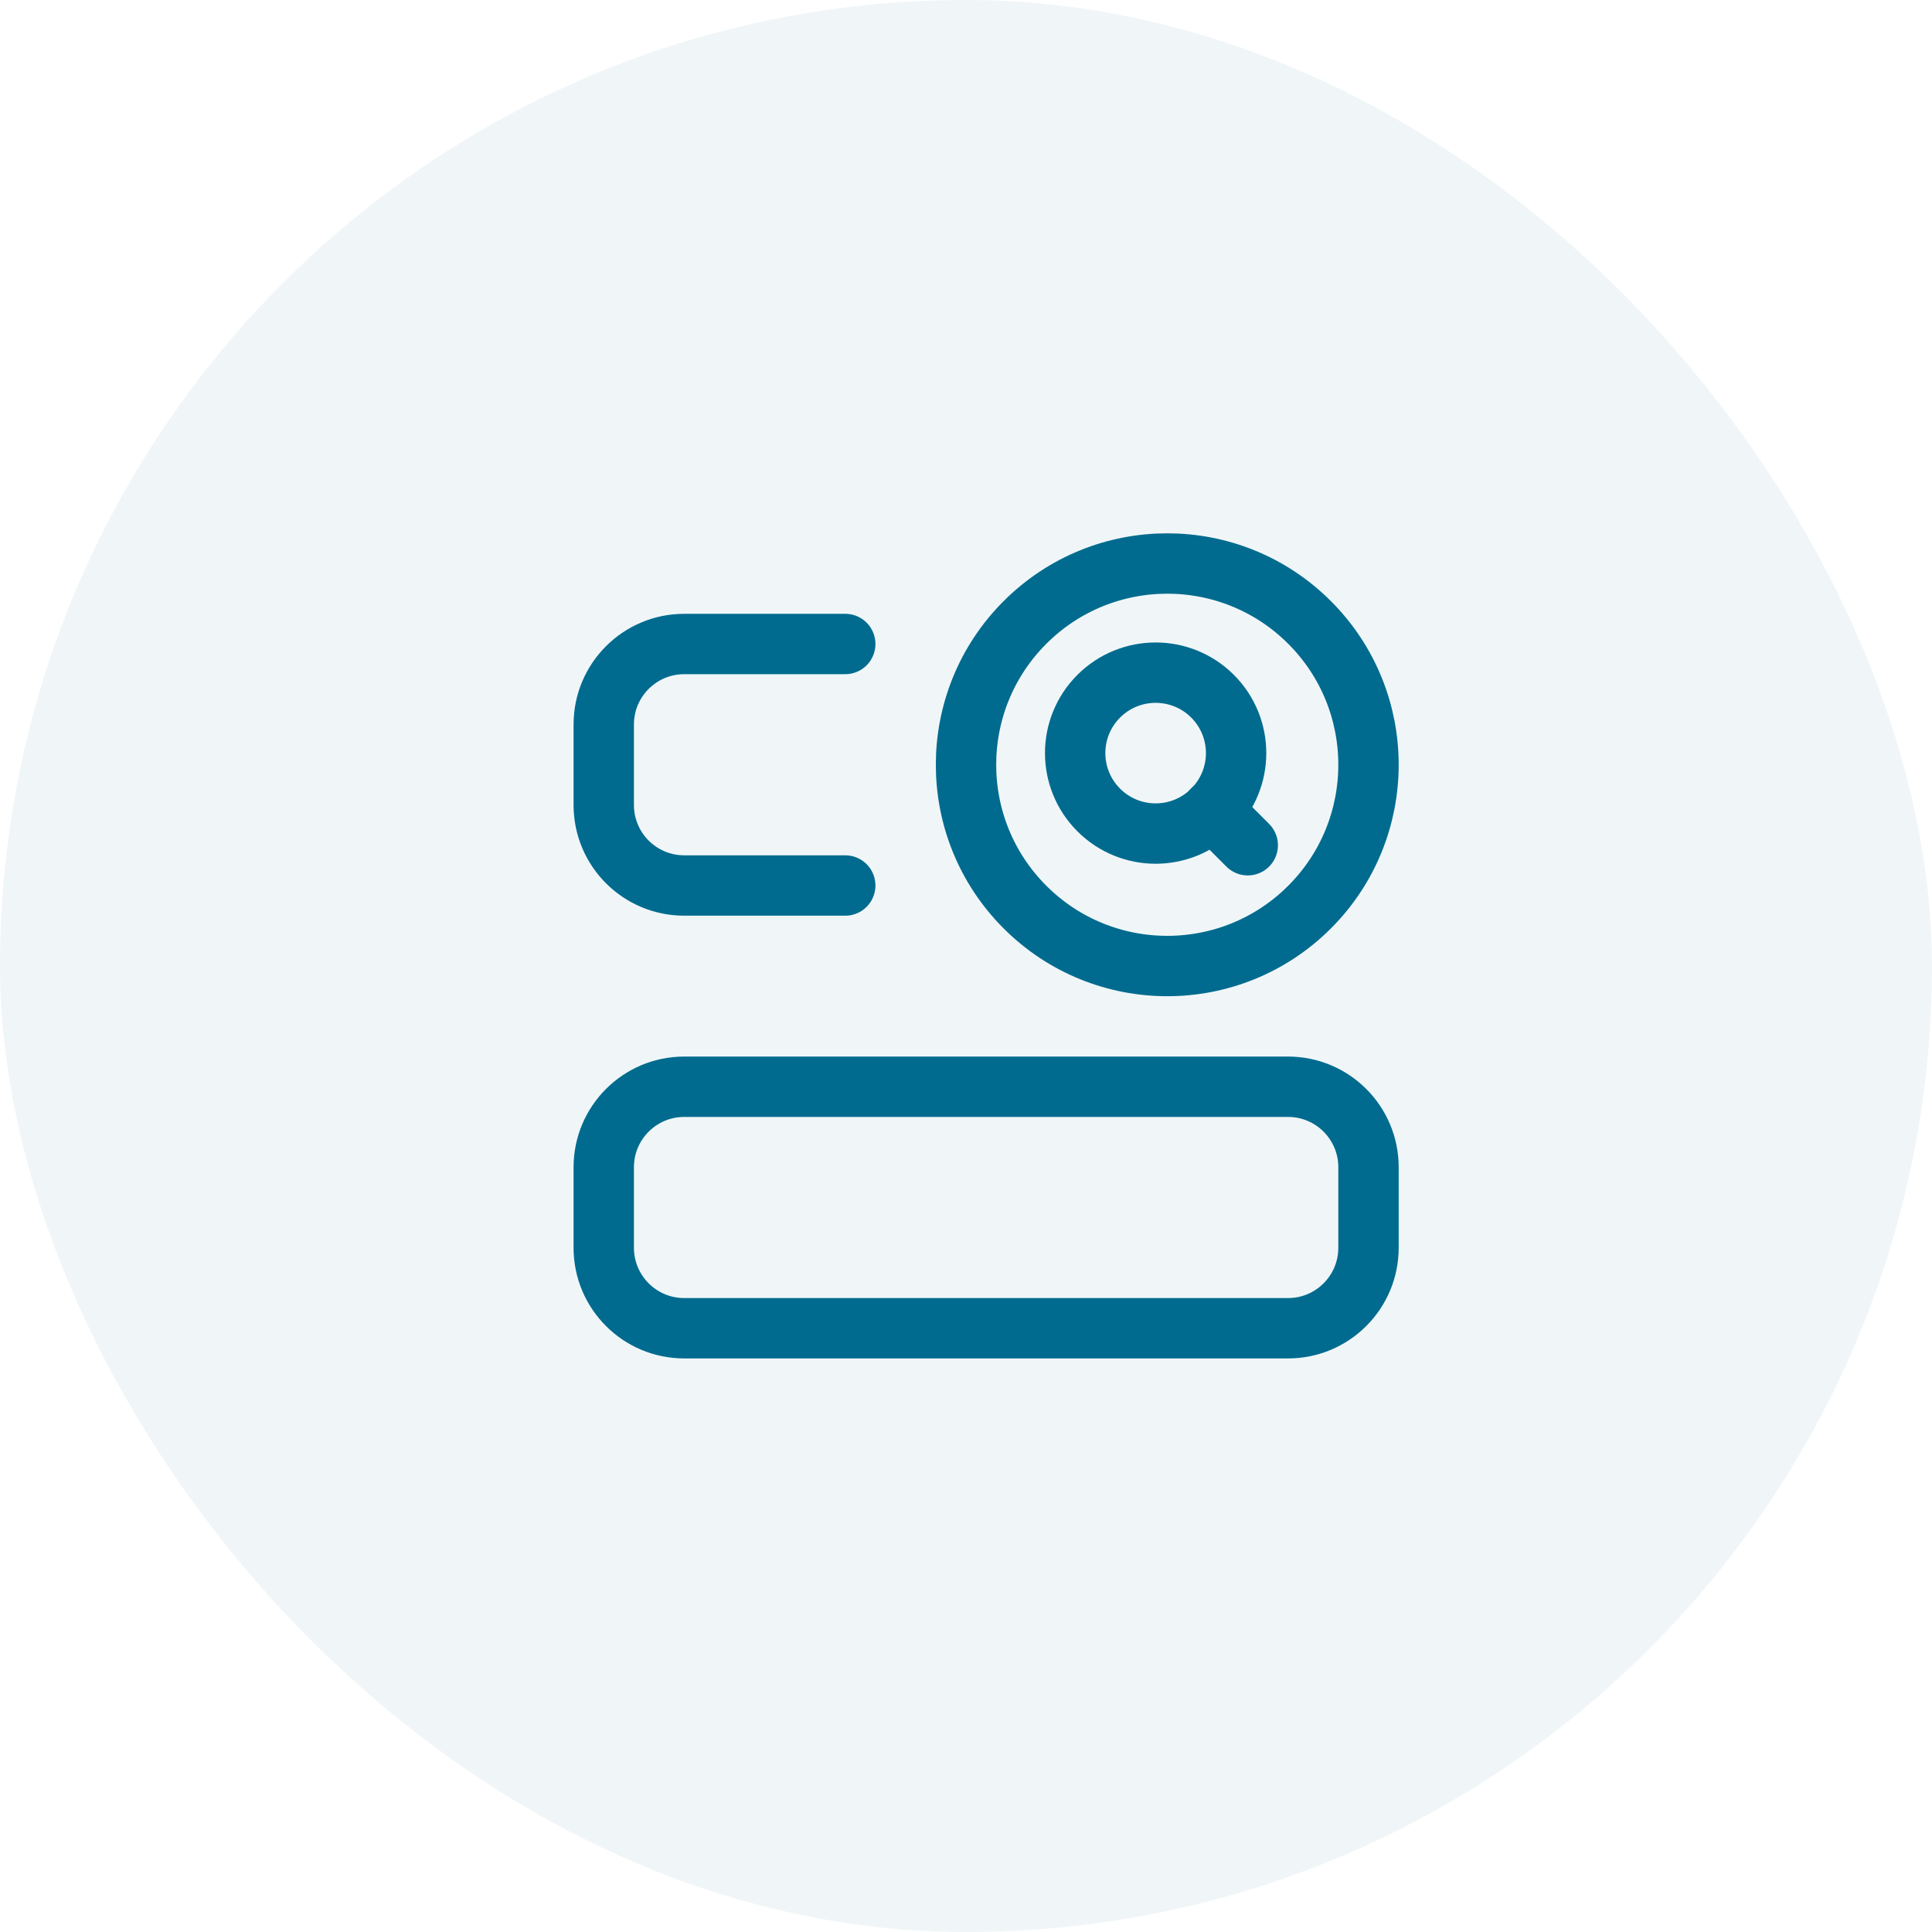
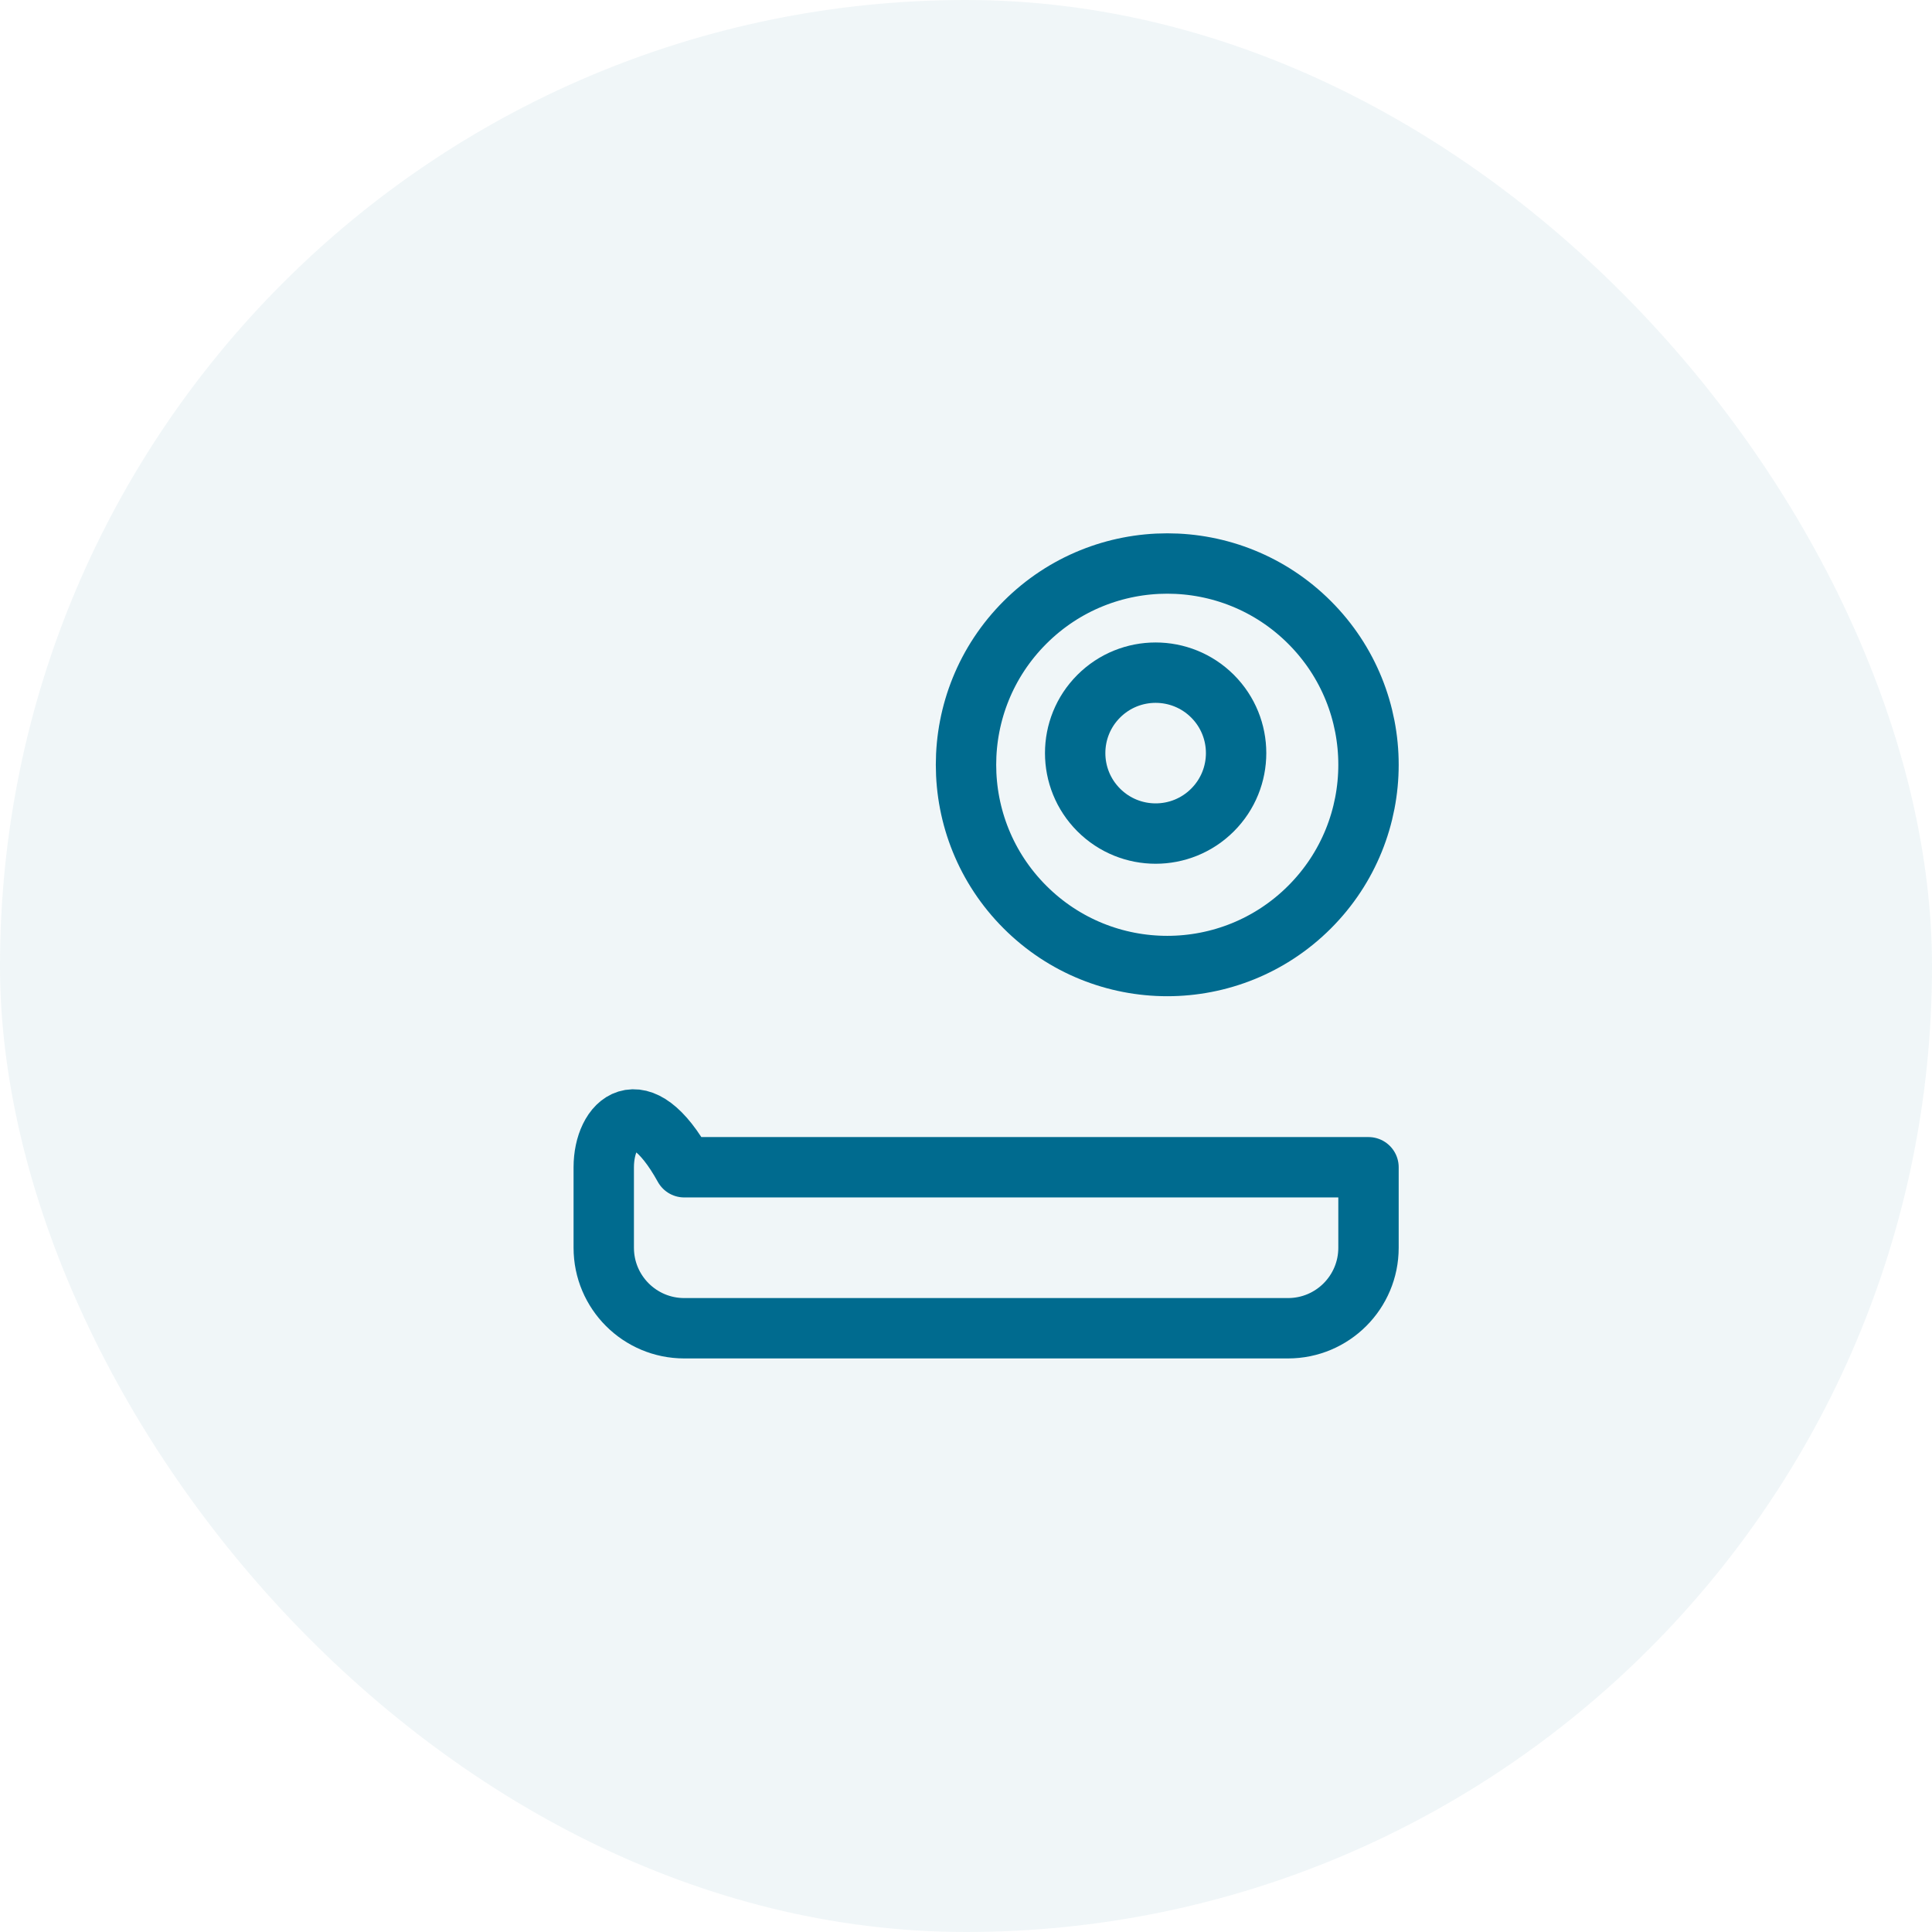
<svg xmlns="http://www.w3.org/2000/svg" width="48" height="48" viewBox="0 0 48 48" fill="none">
  <rect width="48" height="48" rx="24" fill="#006B8F" fill-opacity="0.06" />
  <path d="M32.536 22.536C30.583 24.489 27.418 24.489 25.465 22.536C23.512 20.583 23.512 17.418 25.465 15.465C27.418 13.512 30.583 13.512 32.536 15.465C34.488 17.417 34.488 20.583 32.536 22.536Z" stroke="#006B8F" stroke-width="1.5" stroke-linecap="round" stroke-linejoin="round" />
  <path d="M30.125 17.297C30.906 18.078 30.906 19.343 30.125 20.124C29.344 20.905 28.079 20.905 27.298 20.124C26.517 19.343 26.517 18.078 27.298 17.297C28.078 16.517 29.344 16.517 30.125 17.297Z" stroke="#006B8F" stroke-width="1.5" stroke-linecap="round" stroke-linejoin="round" />
-   <path d="M31 21L30.12 20.12" stroke="#006B8F" stroke-width="1.5" stroke-linecap="round" stroke-linejoin="round" />
-   <path d="M32 33C33.105 33 34 32.105 34 31V29C34 27.895 33.105 27 32 27H17C15.895 27 15 27.895 15 29V31C15 32.105 15.895 33 17 33H32Z" stroke="#006B8F" stroke-width="1.5" stroke-linecap="round" stroke-linejoin="round" />
-   <path d="M21 22H17C15.895 22 15 21.105 15 20V18C15 16.895 15.895 16 17 16H21" stroke="#006B8F" stroke-width="1.5" stroke-linecap="round" stroke-linejoin="round" />
+   <path d="M32 33C33.105 33 34 32.105 34 31V29H17C15.895 27 15 27.895 15 29V31C15 32.105 15.895 33 17 33H32Z" stroke="#006B8F" stroke-width="1.5" stroke-linecap="round" stroke-linejoin="round" />
</svg>